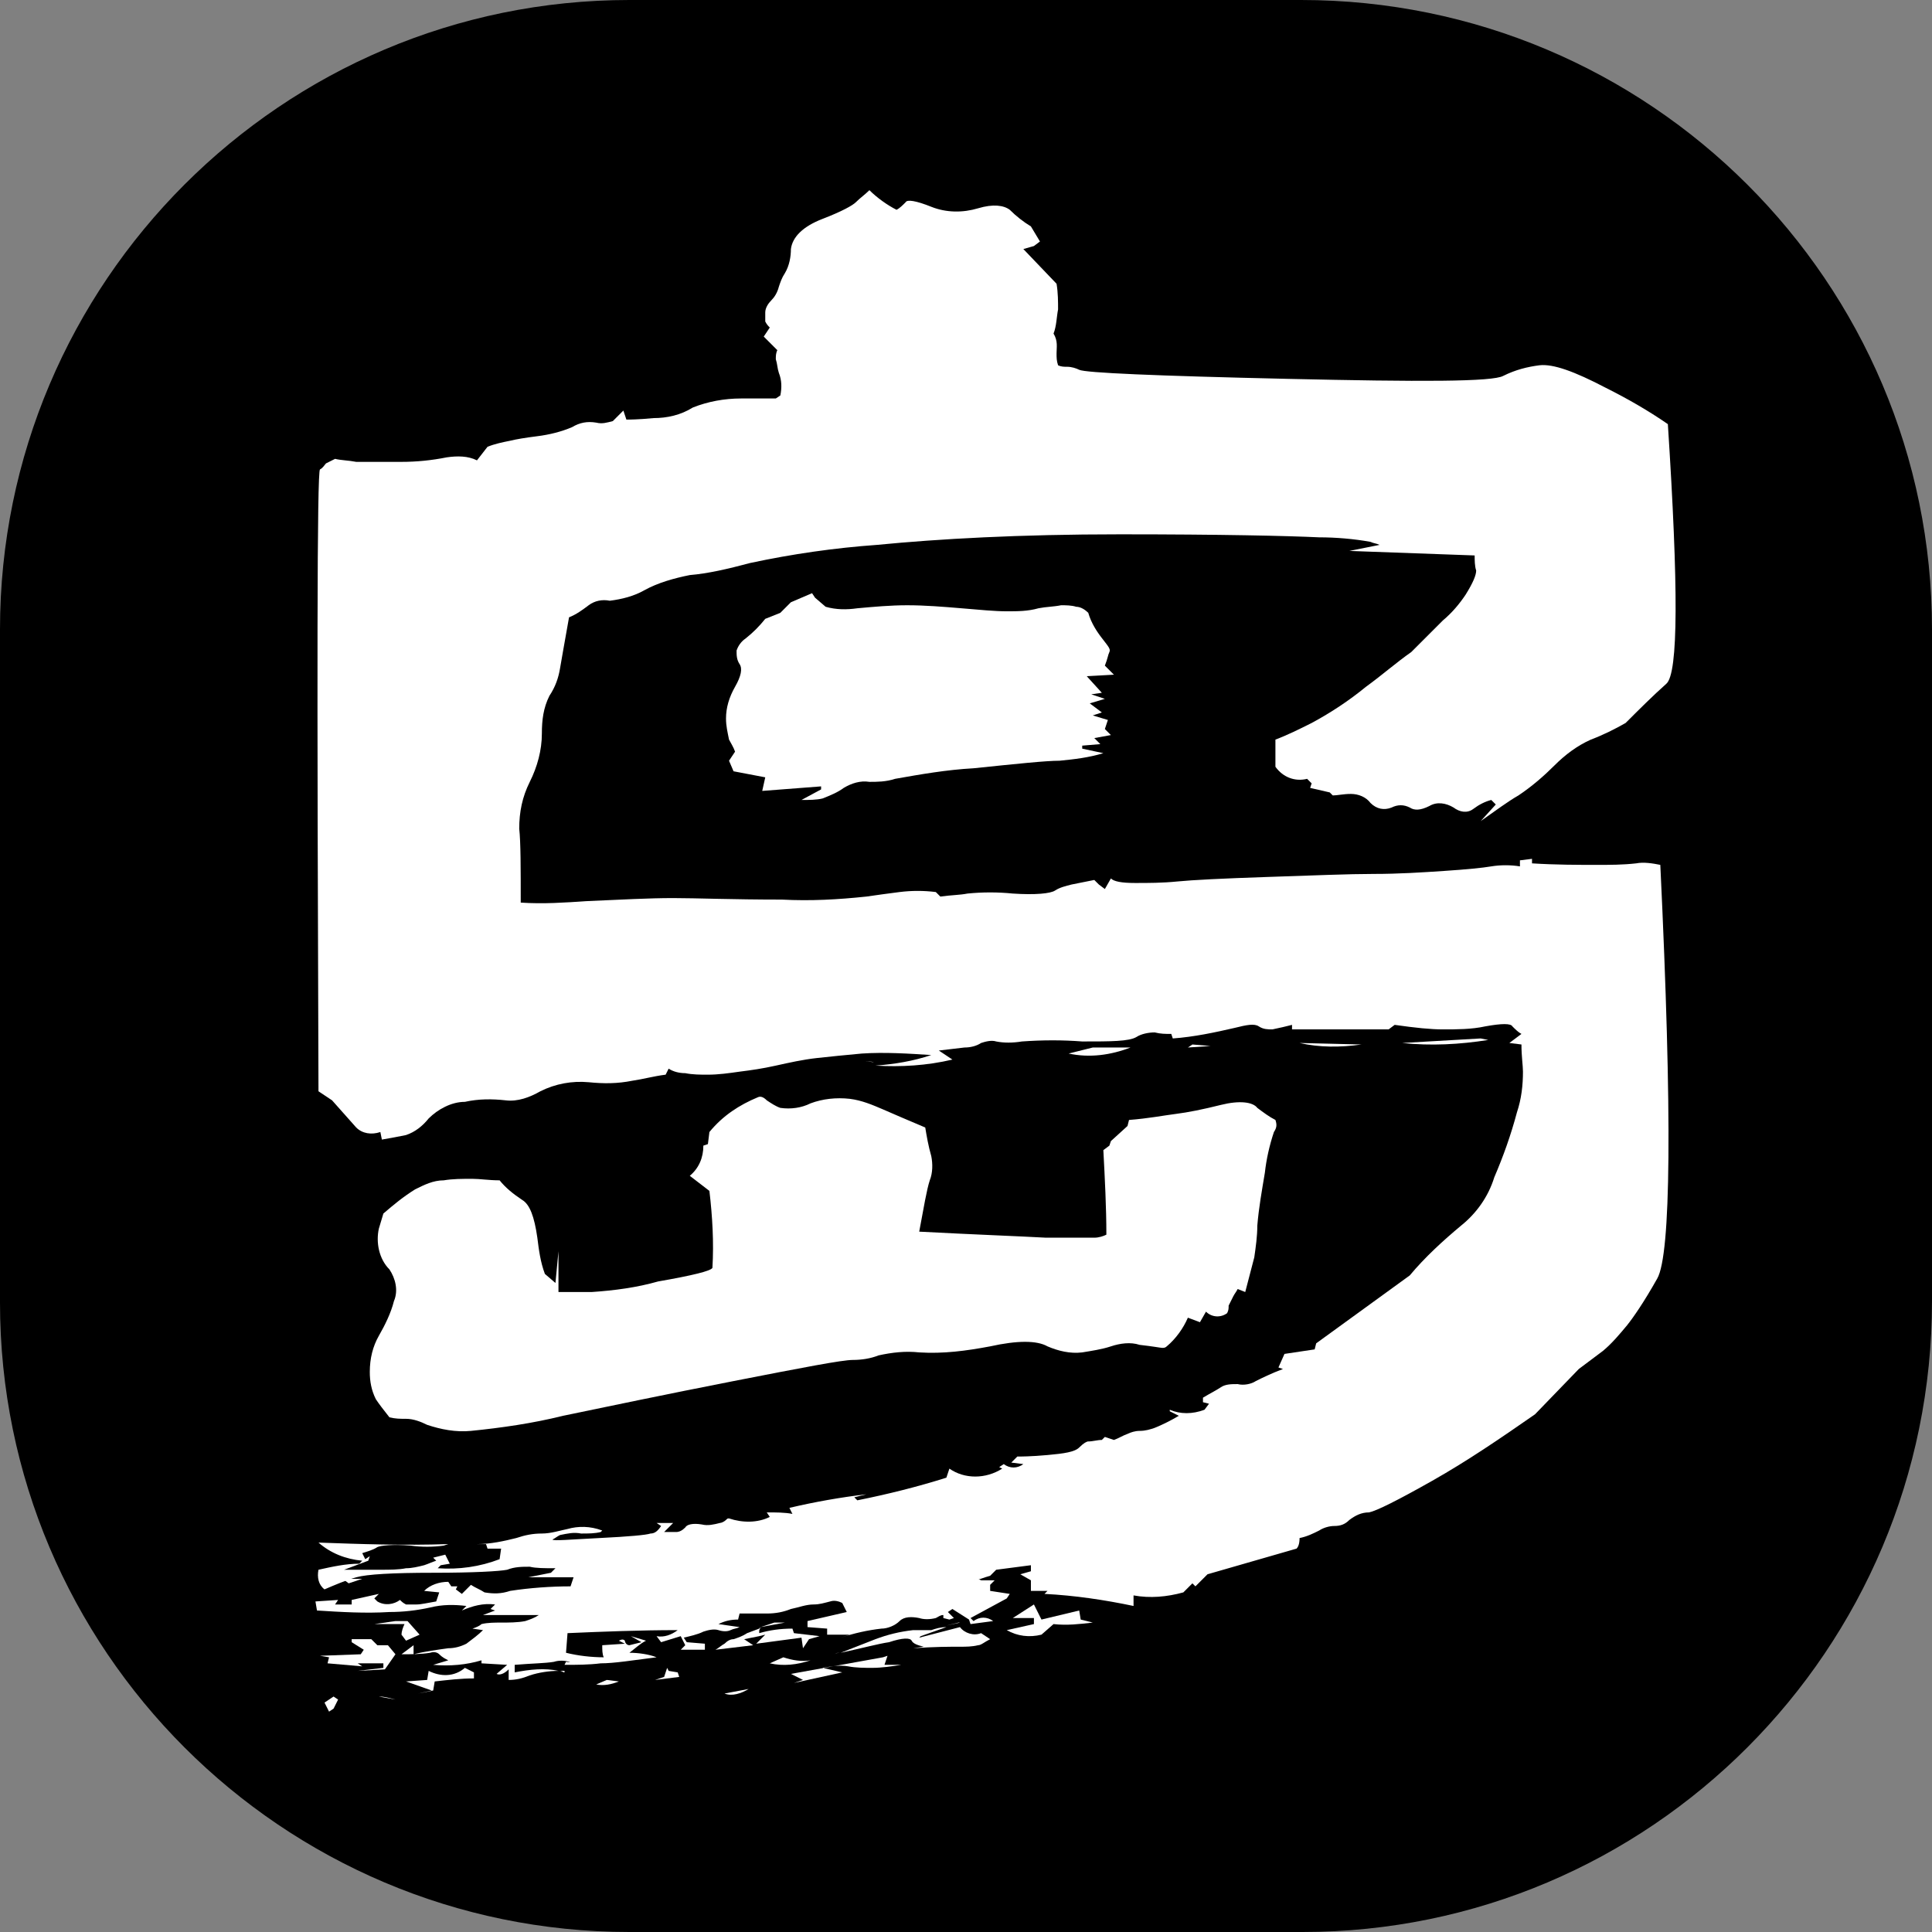
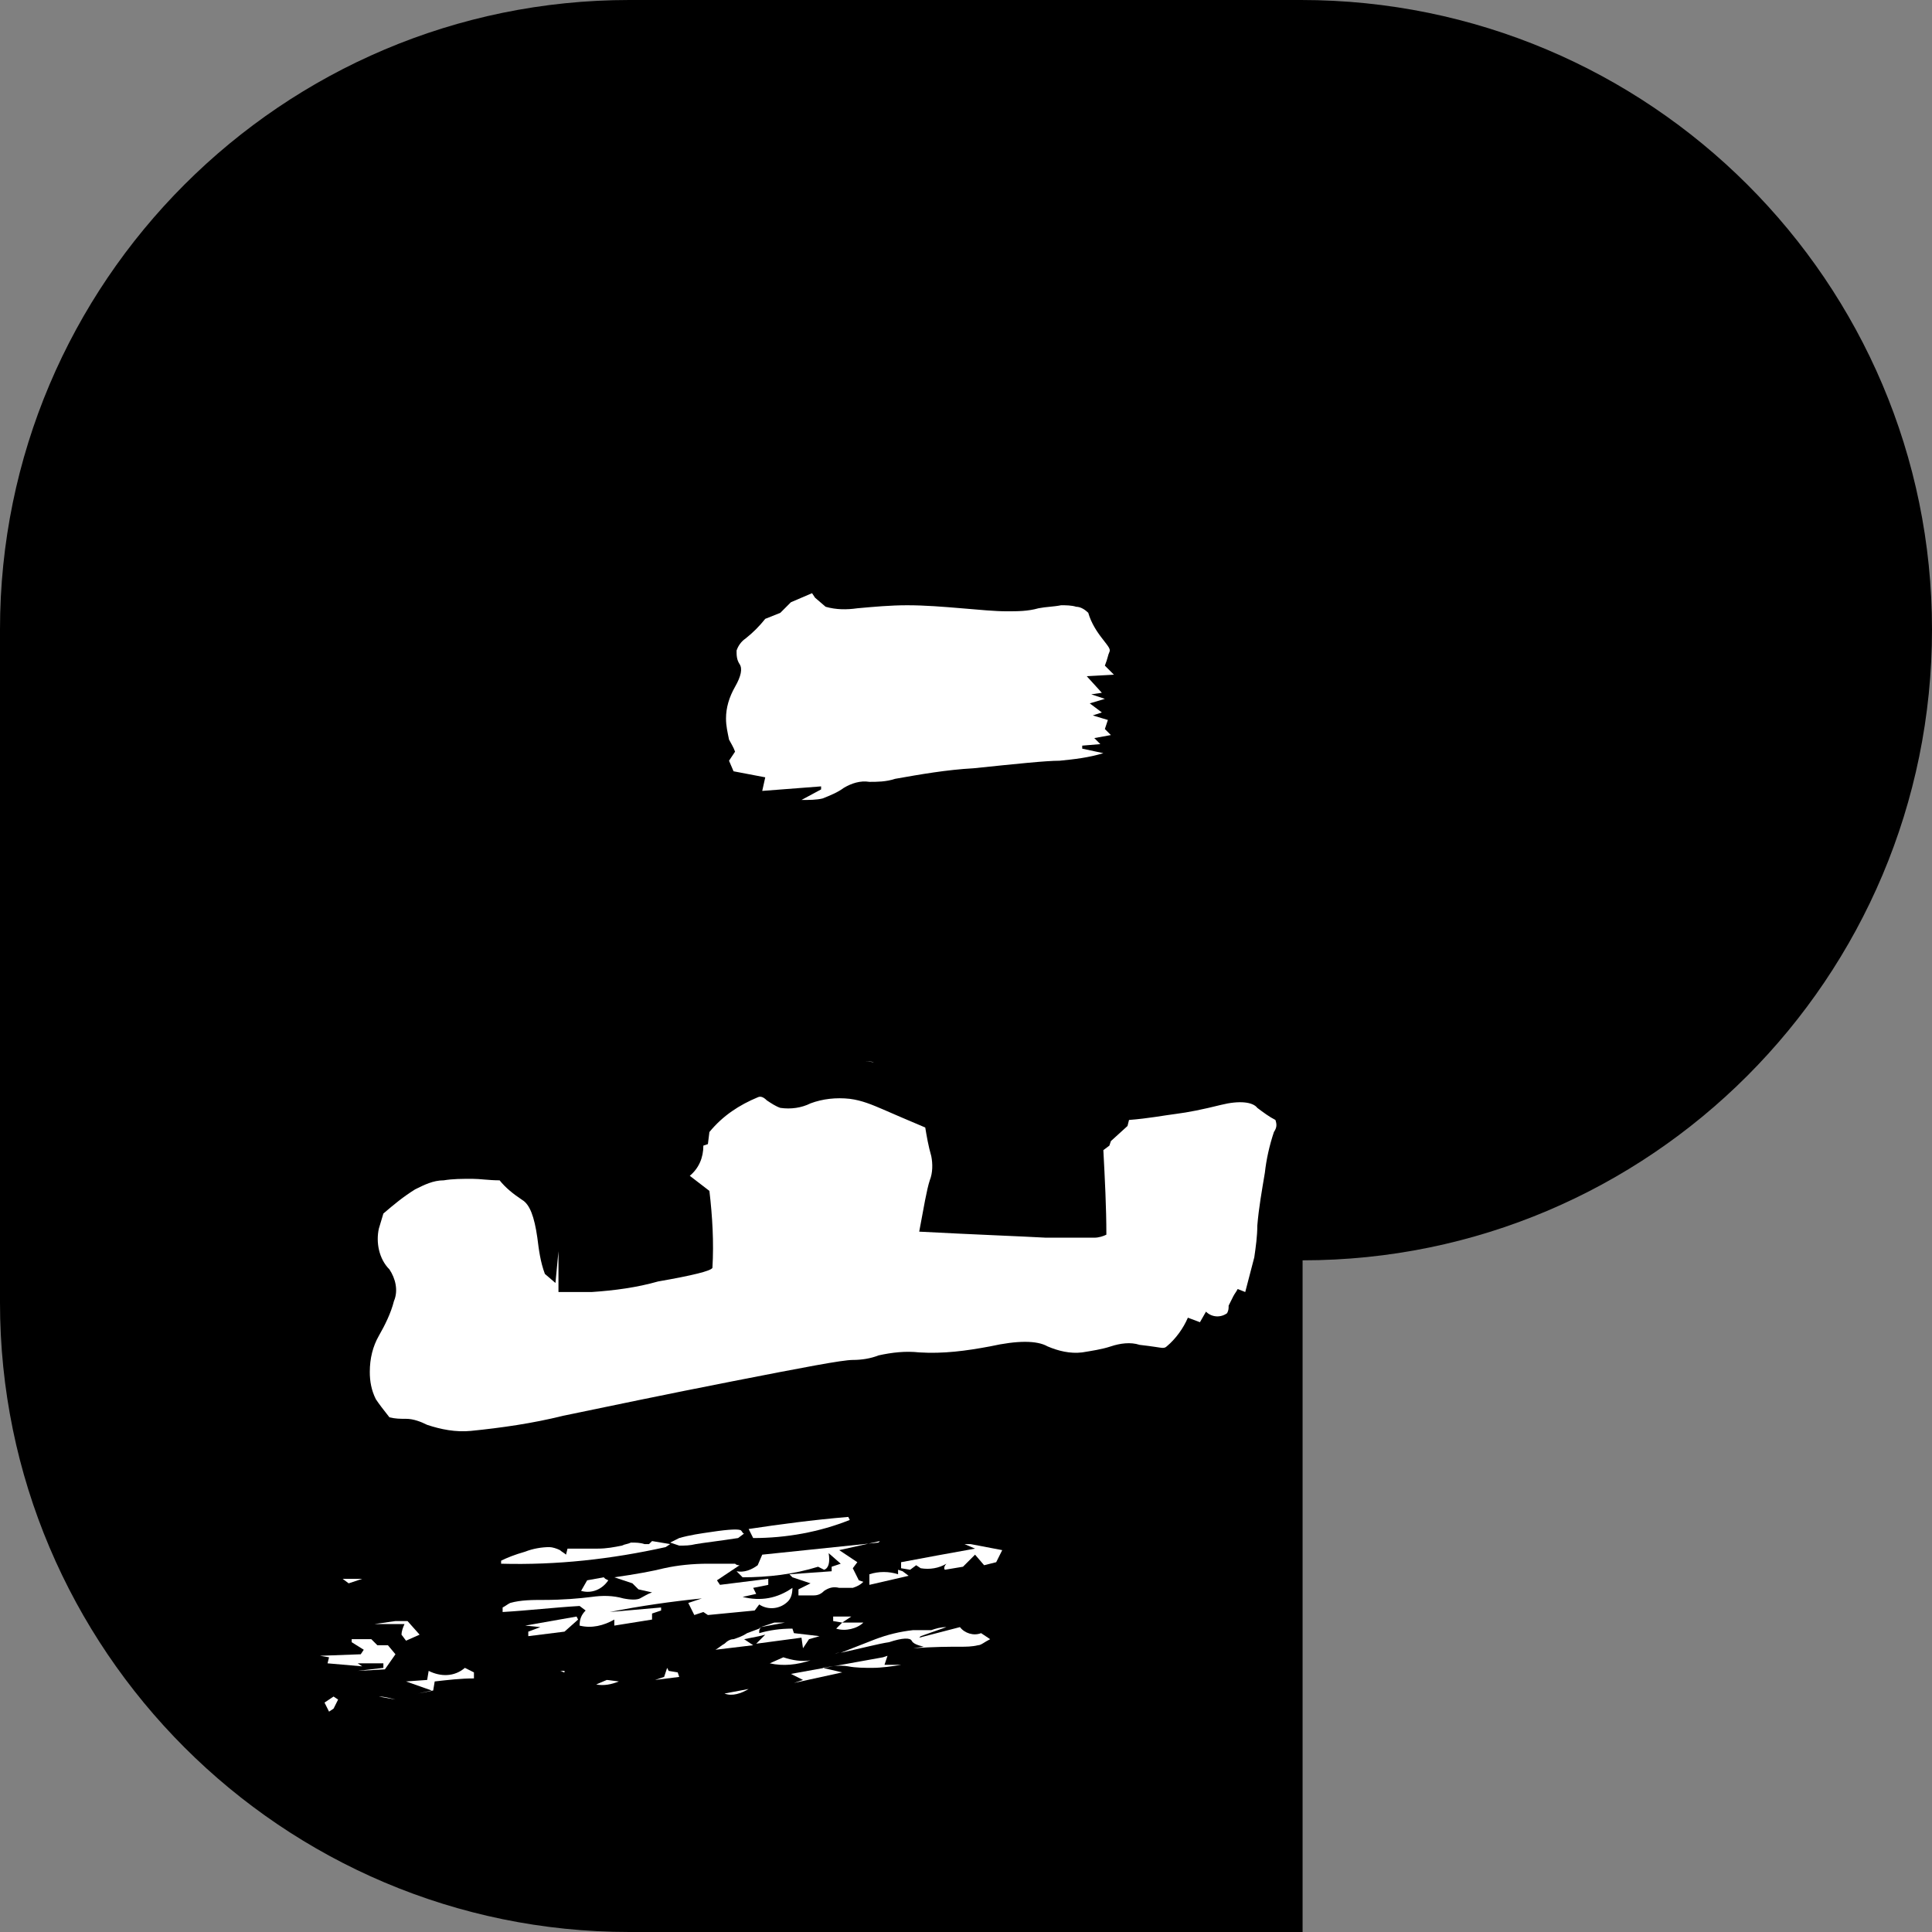
<svg xmlns="http://www.w3.org/2000/svg" viewBox="0 0 128 128">
  <rect x="0" y="0" width="128" height="128" fill="#808080" stroke="none" />
-   <path d="M86.3 128H41.7C18.7 128 0 109.3 0 86.3V41.7C0 18.7 18.7 0 41.7 0h44.5C109.3 0 128 18.7 128 41.7v44.5c0 23.1-18.7 41.8-41.7 41.8z" />
-   <path d="M38.3 110.2c-.2 0-.4 0-.6-.1-.3-.1-.7-.1-1 0-.6.1-1.4.1-2.6.2v.5c1-.2 2-.3 2.9-.1-.6 0-1.3.1-1.9.3-.5.2-.9.3-1.4.3v-.7c-.3.3-.6.4-.8.3l.7-.6-1.7-.1v-.2c-1 .3-2.1.4-3.2.3l1-.3c-.2-.1-.4-.2-.6-.4-.1-.1-.3-.2-.6-.1-.6.1-1.3.1-1.9.1l.8-.6v.6c.8-.2 1.6-.3 2.3-.4.4 0 .8-.1 1.2-.3.4-.3.8-.6 1.1-.9l-.7-.1c.3-.1.5-.2.6-.3.4-.1.9-.1 1.3-.1.5 0 1.1 0 1.6-.1.3-.1.6-.2.9-.4H32l.8-.3-.3-.1.3-.3c-.8-.1-1.5.1-2.2.4l.3-.3c-.8-.1-1.6-.1-2.4.1-.9.2-1.8.3-2.7.3-1.6.1-3.2 0-4.8-.1l-.1-.6 1.5-.1-.2.3h1.1v-.3l1.8-.4-.3.3.2.2c.5.3 1.1.2 1.5-.1.1.1.2.2.4.3h.7c.3 0 .7-.1 1.3-.2l.2-.6-1-.1c.4-.4 1-.6 1.6-.6l.2.3h.4l-.1.2.4.3.6-.6c.3.2.6.3.9.5.6.1 1.1.1 1.7-.1 1.3-.2 2.7-.3 4-.3l.2-.6h-3l1.5-.3.3-.3c-.7 0-1.3 0-1.7-.1-.5 0-1 0-1.5.2-.5.1-2.2.2-4.9.2s-4.4.1-5.1.3c-.7.2-1.4.5-2.1.8-.4-.3-.5-.8-.4-1.3.9-.2 1.8-.4 2.7-.4l.2-.2c-1.1-.1-2.1-.5-2.9-1.2 2.8.1 5.6.2 8.6.1l-.3.1c-.7.1-1.5.1-2.2 0-1.2-.1-2 0-2.2.1-.3.2-.7.3-1 .4l.2.4.3-.2-.1.3-1.6.6h2.5c.5 0 1.1 0 1.6-.1.4 0 .8-.1 1.2-.2.3-.1.5-.2.8-.3l-.2-.2.8-.2.3.6-.6.1-.2.2c1.4.1 2.8-.1 4.1-.6l.1-.7h-.9l-.1-.3h-.6c.9 0 1.8-.2 2.6-.4.6-.2 1.1-.3 1.7-.3.6 0 1.2-.2 1.7-.3.7-.2 1.5-.2 2.3.1l-.1.1c-.4.1-.8.1-1.3.1-.5-.1-.9 0-1.4.1-.2.1-.3.2-.5.3.1.1 1.1 0 3.1-.1s3.1-.2 3.4-.3c.3 0 .5-.2.7-.5l-.3-.2h1.1l-.6.6h.8c.2 0 .4-.1.6-.3.1-.2.5-.3 1.1-.2.4.1.8 0 1.2-.1.1 0 .3-.1.4-.2.1-.1.1-.1.2-.1.9.3 1.9.3 2.7-.1l-.2-.3c.6 0 1.2 0 1.7.1l-.2-.4c1.7-.4 3.4-.7 5.1-.9l-.8.2.2.2c2-.4 4-.9 5.9-1.5l.2-.6c1 .7 2.4.7 3.5 0l-.2-.1.3-.2c.4.3.9.3 1.3 0l-.8-.1.4-.4c.2 0 .9 0 2-.1s1.8-.2 2.1-.5c.3-.3.5-.4.6-.4.3 0 .6-.1.9-.1l.2-.2.6.2c.3-.1.6-.3.9-.4.2-.1.5-.2.8-.2.4 0 .7-.1 1-.2.5-.2 1.1-.5 1.6-.8l-.6-.3v-.1c.7.3 1.5.3 2.3 0l.3-.4-.4-.1v-.3c.5-.3.9-.5 1.2-.7.3-.2.7-.2 1.1-.2.4.1.9 0 1.2-.2.4-.2 1-.5 1.8-.8l-.3-.1.4-.9 2-.3.1-.4 6.2-4.5c1-1.2 2.2-2.3 3.4-3.3 1-.8 1.8-1.9 2.2-3.2.6-1.4 1.1-2.8 1.5-4.3.3-.9.4-1.8.4-2.7 0-.4-.1-1-.1-1.8l-.8-.1.8-.6c-.2-.1-.4-.3-.6-.5-.1-.2-.7-.2-1.8 0-.9.2-1.9.2-2.8.2-.8 0-1.8-.1-3.2-.3l-.4.3h-6.4v-.3c-.4.1-.8.2-1.3.3-.3 0-.6 0-.9-.2-.3-.2-.8-.1-1.6.1-1.3.3-2.7.6-4.1.7l-.1-.3c-.4 0-.7 0-1.1-.1-.4 0-.9.1-1.2.3-.5.3-1.7.3-3.6.3-1.3-.1-2.6-.1-4 0-.6.1-1.2.1-1.7 0-.3-.1-.7 0-1 .1-.3.2-.7.3-1.1.3l-1.7.2.9.6c-1.7.4-3.4.5-5.1.4 1.3-.1 2.5-.3 3.7-.7-1.5-.1-3.1-.2-4.6-.1-1.1.1-2.1.2-3 .3-.9.1-1.8.3-2.7.5s-1.6.3-2.4.4c-.7.1-1.4.2-2.1.2-.5 0-1 0-1.5-.1-.4 0-.8-.1-1.1-.3l-.2.4c-.8.1-1.5.3-2.2.4-1 .2-1.9.2-2.9.1-1.1-.1-2.2.1-3.2.6-.7.4-1.5.7-2.3.6-.9-.1-1.8-.1-2.7.1-.9 0-1.8.5-2.4 1.1-.4.5-.9.9-1.5 1.1-.5.1-1 .2-1.6.3l-.1-.5c-.6.2-1.2.1-1.6-.3L22 72.9l-.9-.6c-.1-27.3-.1-41.1.1-41.2.2-.1.3-.3.4-.4l.6-.3c.4.1.9.1 1.4.2h3c1 0 2-.1 3-.3.7-.1 1.4-.1 2 .2l.7-.9c.5-.2 1-.3 1.5-.4.4-.1 1-.2 1.8-.3.8-.1 1.6-.3 2.3-.6.5-.3 1-.4 1.6-.3.4.1.7 0 1.1-.1l.7-.7.2.6c.1 0 .8 0 1.8-.1.9 0 1.8-.2 2.6-.7 1-.4 2.1-.6 3.2-.6h2.3l.3-.2c.1-.5.1-1-.1-1.5-.1-.3-.1-.6-.2-.9 0-.2 0-.4.1-.6l-.9-.9.4-.6c-.1-.1-.2-.2-.3-.4v-.6c0-.3.2-.6.4-.8.2-.2.4-.5.5-.9.1-.3.2-.6.4-.9.3-.5.4-1.1.4-1.6.1-.8.8-1.5 2.1-2s2-.9 2.2-1.1c.3-.3.6-.5.9-.8.5.5 1.2 1 1.8 1.3.2-.1.4-.3.6-.5.1-.2.7-.1 1.7.3s2.1.4 3.1.1c1-.3 1.7-.2 2.1.1.4.4.9.8 1.4 1.1l.6 1-.4.3-.7.2 2.2 2.3c.1.6.1 1.2.1 1.7-.1.5-.1 1.1-.3 1.6.3.5.2.9.2 1.3 0 .3 0 .5.1.8.2.1.4.1.6.1.3 0 .6.1.8.2.4.2 5 .4 13.8.6 8.8.2 13.6.2 14.3-.2.8-.4 1.6-.6 2.4-.7.9-.1 2.3.4 4.4 1.5 1.4.7 2.8 1.5 4.1 2.4.7 10.8.7 16.5-.1 17.2-.9.8-1.8 1.7-2.7 2.6-.7.4-1.5.8-2.3 1.1-.9.4-1.7 1-2.4 1.7s-1.5 1.4-2.4 2c-.7.4-1.5 1-2.5 1.7l1-1.1-.3-.3c-.4.1-.8.3-1.2.6-.4.3-.9.2-1.3-.1-.5-.3-1.1-.4-1.6-.1-.6.3-1 .3-1.3.1-.4-.2-.8-.2-1.2 0-.5.2-1 .1-1.4-.3-.3-.4-.8-.6-1.3-.6s-.9.1-1.2.1l-.2-.2-1.3-.3.1-.3-.3-.3c-.8.2-1.6-.1-2.1-.8V49c.8-.3 1.6-.7 2.4-1.1 1.3-.7 2.5-1.5 3.6-2.4 1.1-.8 2-1.6 3-2.3l2.1-2.1c.6-.5 1.1-1.1 1.5-1.7.5-.8.7-1.3.7-1.6-.1-.3-.1-.7-.1-1l-8.3-.3 2-.4c-.2-.1-.4-.1-.6-.2-1.1-.2-2.3-.3-3.4-.3-2.1-.1-6.5-.2-13.2-.2-6.7 0-12 .3-16.1.7-2.8.2-5.6.6-8.4 1.2-1.5.4-2.8.7-4 .8-1 .2-2.1.5-3 1-.7.4-1.5.6-2.3.7-.5-.1-1 0-1.4.3-.4.3-.8.6-1.3.8-.3 1.7-.5 2.8-.6 3.4-.1.6-.3 1.2-.7 1.8-.4.8-.5 1.6-.5 2.5 0 1.1-.3 2.2-.8 3.2s-.7 2-.7 3.1c.1.9.1 2.6.1 4.9 1.5.1 2.9 0 4.4-.1 2.3-.1 4.1-.2 5.7-.2 1.5 0 3.9.1 7.2.1 1.9.1 3.7 0 5.6-.2.7-.1 1.4-.2 2.2-.3.8-.1 1.6-.1 2.4 0l.3.3c.7-.1 1.3-.1 1.8-.2 1-.1 2-.1 3 0 1.5.1 2.5 0 2.8-.2.3-.2.7-.3 1.1-.4l1.5-.3.3.3.4.3.4-.7c.2.2.7.3 1.6.3s1.8 0 2.8-.1c1-.1 3-.2 6-.3 3-.1 5.4-.2 7-.2 1.7 0 3.2-.1 4.7-.2s2.5-.2 3.1-.3c.6-.1 1.3-.1 1.9 0V57l.8-.1v.3c1.6.1 3 .1 4.3.1.9 0 1.7 0 2.6-.1.5-.1 1.1 0 1.6.1.8 16.7.7 25.8-.2 27.4-.9 1.6-1.6 2.6-2 3.1-.5.6-1 1.2-1.6 1.7l-1.6 1.2-2.9 3c-2.3 1.6-4.5 3.1-6.8 4.4-2.3 1.3-3.7 2-4.2 2.1-.5 0-.9.2-1.3.5-.3.3-.6.4-1 .4-.3 0-.7.1-1 .3-.4.2-.8.4-1.3.5 0 .4-.1.6-.2.7l-5.9 1.7-.8.8-.2-.2-.6.6c-1.1.3-2.2.4-3.3.2v.7c-1.9-.4-3.9-.7-5.9-.8l.2-.2h-1.1v-.7l-.7-.4.7-.2v-.4l-2.3.3-.4.4c-.4.1-.8.3-1.1.3h1.4l-.3.3v.4l1.3.2-.2.3-2.4 1.3.2.2c.4-.3.9-.3 1.3 0l-1.5.2-.1-.3-1.1-.7-.3.2.4.4-.3.1-.4-.1v-.2c-.2 0-.3.1-.5.2-.4.1-.8.1-1.1 0-.5-.1-1-.1-1.3.2-.3.3-.8.5-1.2.5-.9.1-1.8.3-2.7.6l.6-.2h-1.5v-.4l-1.3-.1v-.4l2.6-.6-.3-.6c-.2-.1-.5-.2-.8-.1-.4.1-.7.2-1.1.2-.5 0-1 .2-1.5.3-.5.2-1 .3-1.6.3H49l-.1.4c-.5 0-.9.1-1.3.3l1.4.2c-.2.1-.4.1-.6.2-.2.1-.5.1-.8 0-.3-.1-.7 0-1 .1-.4.2-.9.3-1.3.4l.2.3 1.2.1v.4h-1.6l.3-.3-.3-.6-1.3.4-.3-.4c.5.1 1-.1 1.4-.4-2.5 0-5 .1-7.3.2l-.1 1.3c.8.2 1.7.3 2.5.3-.1-.2-.1-.5-.1-.8l1.5-.1-.4-.2c.2-.1.3-.1.4 0 0 .1.1.3.3.3l.8-.2-.7-.4 1 .3c-.4.2-.7.5-1.1.8.6 0 1.3.1 1.8.3-1.6.2-2.8.4-3.7.4-.8.1-1.6.1-2.4.1l.1-.2.8.1z" fill="#fff" />
+   <path d="M86.3 128H41.7C18.7 128 0 109.3 0 86.3V41.7C0 18.7 18.7 0 41.7 0h44.5C109.3 0 128 18.7 128 41.7c0 23.1-18.7 41.8-41.7 41.8z" />
  <path fill="#fff" d="M23.3 108.6h1.3l.4.4h.7l.5.6-.7 1-1.8.1 1.7-.2v-.3h-1.7l.3.2-2.3-.2.1-.4-.6-.1 2.7-.1.2-.3-.8-.5zM22.4 112.6l-.3.6-.3.2-.3-.6.6-.4zM22.7 104.6l.4.3.9-.3zM50.2 72.7c.2-.1.4 0 .6.2.3.2.6.4.9.5.7.1 1.4 0 2-.3.8-.3 1.7-.4 2.6-.3.8.1 1.5.4 2.2.7.7.3 1.6.7 2.8 1.2.1.6.2 1.2.4 1.9.1.5.1 1.1-.1 1.6-.2.6-.4 1.8-.7 3.4 3.8.2 6.6.3 8.4.4h3.2c.3 0 .6-.1.8-.2 0-1.8-.1-3.7-.2-5.6l.4-.3.1-.3 1.1-1 .1-.4c1.3-.1 2.3-.3 3.1-.4s1.8-.3 3-.6 2.1-.2 2.4.2c.4.3.8.6 1.2.8.1.3.1.5-.1.8-.3.9-.5 1.8-.6 2.7-.2 1.2-.4 2.3-.5 3.5 0 .7-.1 1.4-.2 2.1-.2.8-.4 1.5-.6 2.3l-.5-.2c-.1.2-.2.3-.3.5l-.3.6c0 .2 0 .3-.1.5-.4.3-1 .3-1.4-.1l-.4.7-.8-.3c-.3.7-.8 1.4-1.4 1.9-.1.1-.2.1-.3.1-.1 0-.6-.1-1.5-.2-.6-.2-1.3-.1-1.9.1-.6.2-1.3.3-1.9.4-.8.1-1.6-.1-2.3-.4-.7-.4-2-.4-3.8 0-1.6.3-3.1.5-4.7.4-.9-.1-1.8 0-2.7.2-.5.2-1.1.3-1.7.3-.7 0-3.3.5-7.9 1.4-4.6.9-8.4 1.7-11.3 2.3-2 .5-4.1.8-6.1 1-1 .1-2-.1-2.9-.4-.4-.2-.9-.4-1.4-.4-.4 0-.7 0-1.1-.1-.4-.5-.7-.9-.9-1.2-.3-.6-.4-1.2-.4-1.8 0-.9.2-1.7.6-2.4.4-.7.8-1.5 1-2.3.3-.7.1-1.5-.3-2.1-.7-.7-.9-1.8-.7-2.7l.3-1c.7-.6 1.3-1.1 2.1-1.6.6-.3 1.2-.6 1.9-.6.6-.1 1.2-.1 1.9-.1.5 0 1.1.1 1.8.1.4.5.9.9 1.5 1.3.5.3.8 1.1 1 2.5.1.8.2 1.6.5 2.4l.7.6.2-2.1v2.7h2.2c1.5-.1 3-.3 4.4-.7 2.3-.4 3.5-.7 3.6-.9.1-1.7 0-3.4-.2-5.1l-1.3-1c.6-.5.9-1.2.9-2l.3-.1.1-.8c.9-1.1 2-1.8 3.2-2.3zM27 107.4l.8.9-.9.4-.3-.4c0-.2.1-.5.2-.7h-2l1.4-.2h.8zM25.1 112.4c.4 0 .7.1 1.1.2l-1.1-.2zM31.4 110.8v.4c-.9 0-1.7.1-2.6.2l-.1.6-1 .2.9-.2-1.7-.6 1.4-.1.1-.6c.8.4 1.7.4 2.4-.2l.6.3zM49 103.7c-.1 0-.2 0-.3-.1h-1.8c-1 0-2 .1-2.9.3-.8.2-1.9.4-3.3.6l1.2.4.4.4.9.2c-.3.1-.6.3-.8.4-.2.1-.6.1-1.1 0-.7-.2-1.4-.2-2.1-.1-.8.1-1.9.2-3.2.2-.7 0-1.5 0-2.2.2-.2.1-.3.2-.5.3v.3c1.7-.1 3.4-.3 5.1-.4l.4.3c-.3.3-.4.6-.4 1 .8.2 1.6 0 2.3-.4v.4l2.5-.4v-.4l.6-.2v-.2l-3.4.3c2-.4 4.1-.7 6.1-.9l-.9.3.4.8.6-.2.3.2 3.1-.3.3-.4c.6.4 1.4.3 1.9-.2.2-.2.3-.5.3-.9-1 .7-2.1.9-3.3.6l.9-.2-.2-.4 1-.2v-.4l-3.2.4-.2-.3 1.5-1zM42.7 102.3c-.3-.1-.6-.1-.9-.1-.2.1-.4.1-.6.2-.5.1-1 .2-1.6.2h-2l-.1.4c-.1-.1-.3-.2-.4-.3-.2-.1-.5-.2-.7-.2-.5 0-1.1.1-1.6.3-.7.2-1.2.4-1.6.6v.2c3.7.1 7.3-.3 10.9-1.1l.3-.2-1.2-.2-.2.2h-.3z" />
  <path fill="#fff" d="M38.2 107.1l-3.4.6 1 .1-.8.3v.3l2.4-.3.9-.8zM37.4 110.8v-.1h-.3c.1 0 .2.1.3.1zM40 104.5l-1.1.2-.4.7c.7.2 1.4-.1 1.8-.7l-.2-.1-.1-.1zM41 111.4c-.5.2-1 .3-1.5.2l.7-.3.8.1zM44.3 110.7l.6.1.1.3-1.6.2.6-.2.2-.6zM44.1 104.9c.2.2.4.3.6.3l-.3.3-.4-.4.1-.2zM49.3 101.6c-.1 0-.1-.1-.2-.2s-.7-.1-2 .1c-.7.1-1.4.2-2.1.4l-.6.3.6.2c.4 0 .7 0 1.1-.1.6-.1 1.5-.2 2.8-.4l.4-.3z" />
  <path d="M45.2 105.3l-.4-.2-.2.1c.2.1.4.1.6.1zM45.5 105.3v.1l-.3-.1zM50.3 108.4l-1 .2.6.4-2.5.3c.2-.1.4-.3.6-.4.2-.2.4-.3.6-.3.3-.1.6-.2.9-.4l.8-.3v.3c.7-.2 1.4-.3 2.2-.3l.1.3 1.7.2-.7.2-.4.6-.1-.7-3 .4.6-.6-.4.1zM49.6 111.9c-.5.3-1.1.5-1.6.3l1.6-.3zM54 39.6l.7.6c.7.2 1.4.2 2.1.1 1.1-.1 2.2-.2 3.3-.2 1.2 0 2.4.1 3.6.2 1.2.1 2.2.2 3 .2.7 0 1.4 0 2.1-.2.5-.1 1-.1 1.5-.2.3 0 .7 0 1 .1.3 0 .6.2.8.4.2.7.6 1.3 1 1.8.3.4.5.6.4.8s-.1.4-.3.9l.6.6-1.8.1 1 1.1-.7.1.9.3-1 .3.8.6-.6.2 1 .3-.2.6.4.4-1.1.2.4.4-1.2.1v.2l1.4.3c-1 .3-1.9.4-2.9.5-.9 0-2.8.2-5.7.5-1.8.1-3.5.4-5.2.7-.6.2-1.2.2-1.7.2-.6-.1-1.2.1-1.7.4-.4.3-.9.5-1.4.7-.4.1-.9.1-1.4.1l1.3-.7v-.2l-3.9.3.2-.9-2.1-.4-.3-.7.4-.6c-.1-.3-.3-.6-.4-.8-.1-.5-.2-.9-.2-1.4 0-.7.2-1.4.6-2.1.4-.7.5-1.2.3-1.5-.2-.3-.2-.6-.2-.9.1-.3.3-.6.6-.8.5-.4.9-.8 1.3-1.3l1-.4.7-.7 1.4-.6.2.3zM58.2 102.2l-7.7.8-.3.7c-.4.3-.9.5-1.4.4l.4.4c1.7 0 3.4-.2 5-.7l.4.2c.3-.1.4-.5.3-1.1l.8.7-.6.2v.3l-2.8.2.2.2 1.2.4-.8.4v.4h1c.3 0 .5-.1.7-.3.3-.2.6-.3 1-.2h.9c.3-.1.5-.2.7-.4l-.3-.1-.4-.8.3-.4-1.2-.8 2.7-.6-.1.1zM56.2 100.5c-2.4.2-4.6.5-6.6.8l.3.6c2.2 0 4.4-.4 6.4-1.2l-.1-.2z" fill="#fff" />
  <path fill="#fff" d="M50.3 108l.1-.2-.2.2zM52 107.5l-1.6.3.9-.3h.7zM51.9 109.8c.6.2 1.2.3 1.8.2-.9.3-1.8.4-2.7.2l.9-.4zM58.8 109.7l-.2.6h1.1c-.6.1-1.3.2-1.9.2-.5 0-1.1 0-1.6-.1-.6-.1-1.1 0-1.7.1l1.3.3-3.2.7.6-.2-.8-.4 6.1-1.1.3-.1zM55.8 107.5l-.4.4c.6.2 1.4 0 1.8-.4h-1.4l.6-.4h-1.2v.3l.6.1zM55.3 109.6c.1-.1.3-.1.4-.1-.2 0-.3 0-.4.1zM60.9 108.5l2.7-.7c.3.4.9.6 1.4.4l.6.4c-.4.2-.6.4-.8.4-.4.1-.8.1-1.2.1-.7 0-1.7 0-3.1.1l.7-.1c-.4-.1-.7-.2-.8-.4s-.6-.2-1.5.1c-.7.1-1.8.4-3.2.7l2.3-.9c.8-.3 1.6-.5 2.5-.6h1.2c.3-.1.6-.2 1-.2l-1.7.6-.1.1zM57.2 70.3c.2 0 .4 0 .7.1-.2-.1-.4-.1-.7-.1zM59.5 104v.3c-.6-.2-1.3-.2-1.9 0v.7l2.6-.6-.4-.3-.3-.1zM63.9 102.3l.7.3c-1.7.3-3.3.6-4.9.9v.4l.6.1.4-.3.3.2c.6.1 1.2 0 1.7-.3-.1.1-.2.3-.1.4l1.2-.2.8-.8.6.7.8-.2.4-.8-2.1-.4h-.4z" />
-   <path d="M61.2 102.3l-.6.6-.1-.2-.4-.2-.4.3c.2.1.4.2.7.3.2 0 .4 0 .7-.1l1.5-.3-.2-.3-1.2-.1zM64.8 104.6l-4.2 1-.2-.2-.8.2v.6l5-1.1.4-.4zM59.9 99.5v.3l.9.4.6-.6zM63 105.9c-.5 0-1.1.1-1.5.3.5.2 1.1 0 1.5-.3zM63.6 107.5h-.1l-.8.2zM63.4 99.4v.2l1.2-.2zM68.6 101.6l-1.3.2-.7.7c.7.2 1.5.1 2.2-.3l-.8-.2.7-.2-.1-.2zM69 107.3l2.5-.6.1.6.8.2c-.9.1-1.7.2-2.6.1l-.8.7c-.8.2-1.6.1-2.3-.3l1.8-.4v-.4h-1.4l1.4-.9.5 1zM70 101.1c-.5 0-1 .2-1.3.6.5.1 1-.1 1.3-.6zM72.1 102.6c-.6 0-1.3.2-1.7.7.7.2 1.4 0 1.8-.6l-.1-.1zM72.1 96.4l-1.4.5.5.3 1-.7zM74.9 69.4c-1.3.5-2.7.7-4.1.4l1.6-.4h2.5zM73 104.3c-.3 0-.5 0-.5-.1s-.1-.1-.3.1c-.2.2-.5.3-.8.4v.3l1.7-.6-.1-.1zM73.1 104.6l-1.6.5.7.5 1-.9zM72.5 102.3l-.3.4.8.3.9-.5-.2-.2zM73.7 100c.7.4 1.5.4 2.2 0h-2.2zM73.9 103.6l-.1 1 .5.1.5.5.6-.5-.3-.2.6-.4-.5-.1-.1-.4zM82.3 101.7c-.2 0-.4-.1-.6-.2-.1-.1-.4-.1-.7.1l.3-.3c-.4 0-.7.1-1 .4l.3.1c-.3.3-.7.5-1.1.6-.5 0-1 .1-1.5.1l-.7.6-1.4.7v.4l.3-.3c.3-.1.6-.1 1-.2.8-.1 1.6-.4 2.3-.7.9-.4 1.5-.6 1.8-.7.5-.1.8-.3 1-.6zM78.8 101c-.1 0-.3 0-.4-.1-.1-.1-.3 0-.4.1-.2.2-.5.3-.8.4v.4c.7-.1 1.2-.3 1.6-.8zM81.4 102.9l-3.3 1.2.9.1-.1.2c1-.1 2-.6 2.6-1.4l-.1-.1zM80.2 69.3l-1.5.1.3-.2zM81.4 99.1l-.2.4-.6.5h2.7l-.2-.2-.4-.6z" fill="#fff" />
-   <path d="M80.8 101.8l.2-.2c-.1.1-.2.2-.3.2h.1zM82.9 96.9l-2.1.6v.3l1.7-.3.6-.4zM82.7 59l.2.2.8-.2zM84.2 100.5l-.6.5 1 .1.5-.5zM86.2 98.3l-.9.4v.4l.8-.2.2-.4zM86.6 99.6l-1 .5v.3l1.2-.6zM90.2 69.2c-1.4.2-2.8.2-4.1-.1l4.1.1zM89.9 98.3c-.7-.2-1.5.1-1.8.8v.4l2.1-1-.3-.2zM98.6 68.9c-1.9.3-3.8.4-5.7.2l5.2-.3.5.1zM99.1 58.1c-.2 0-.4 0-.7-.1-.2-.1-.5 0-.7.1-.5.1-1 .2-1.6.3 1 .6 2.3.6 3.3 0l-.3-.3z" fill="#fff" />
</svg>